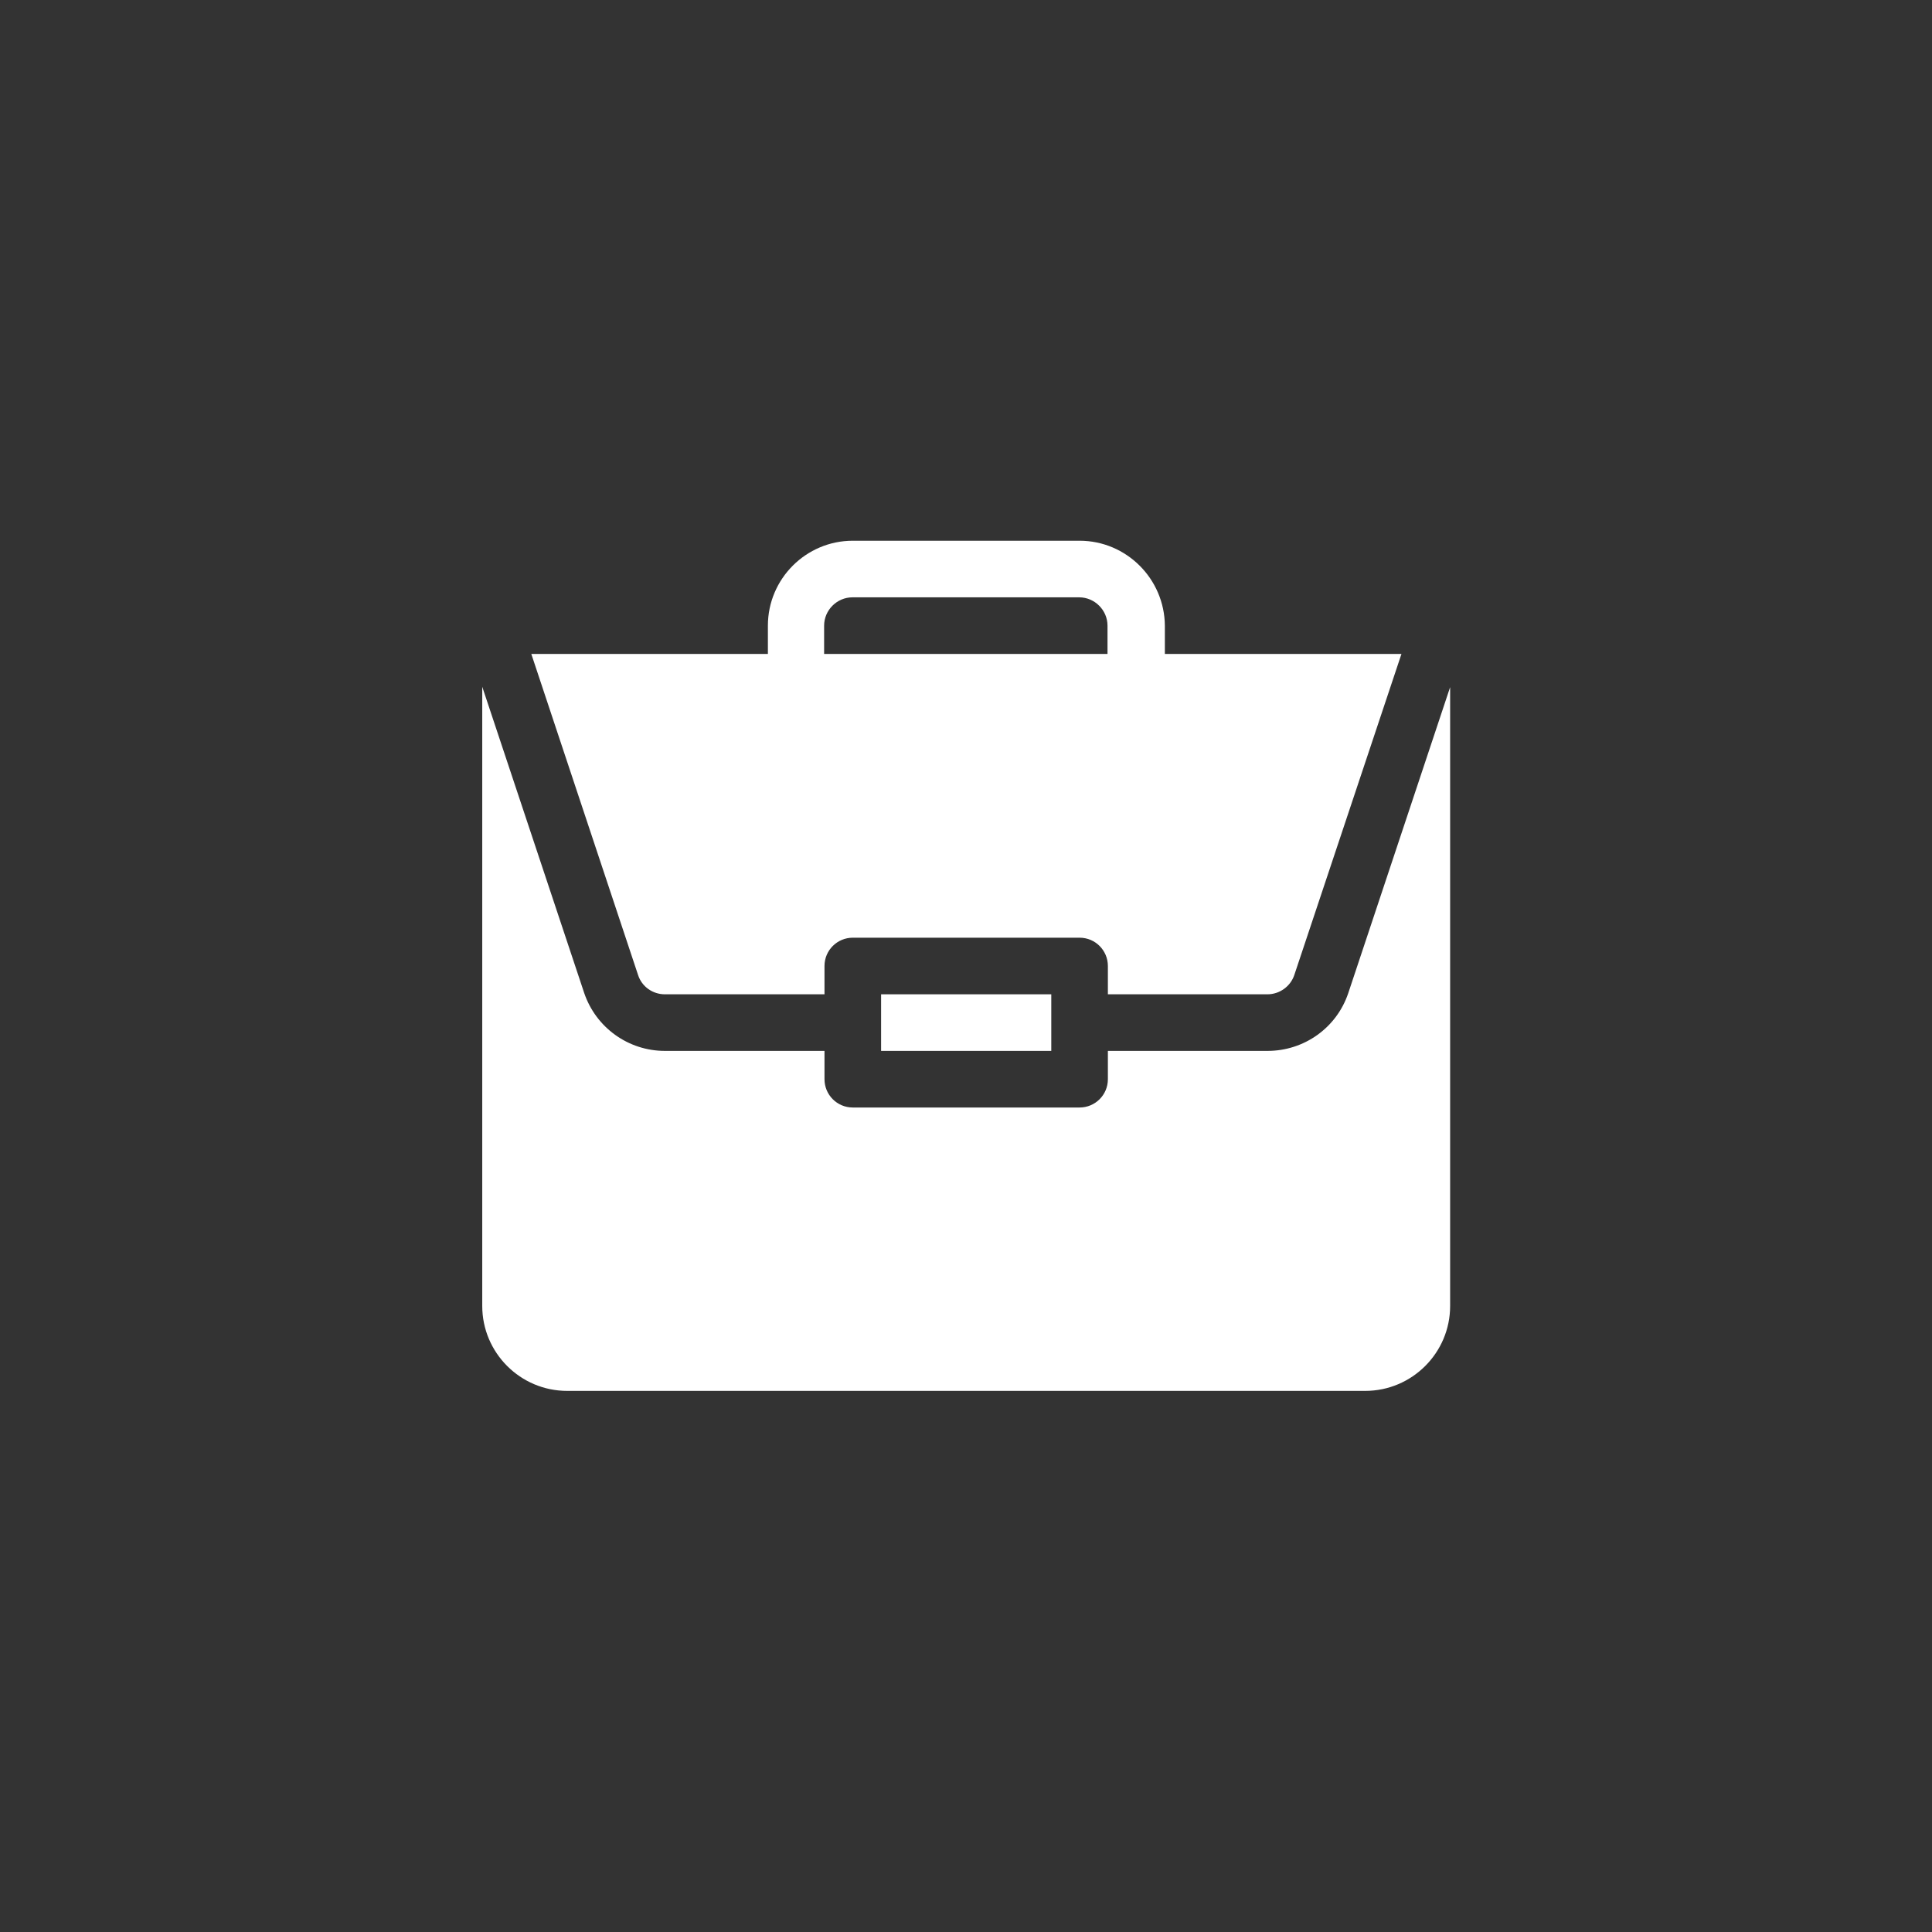
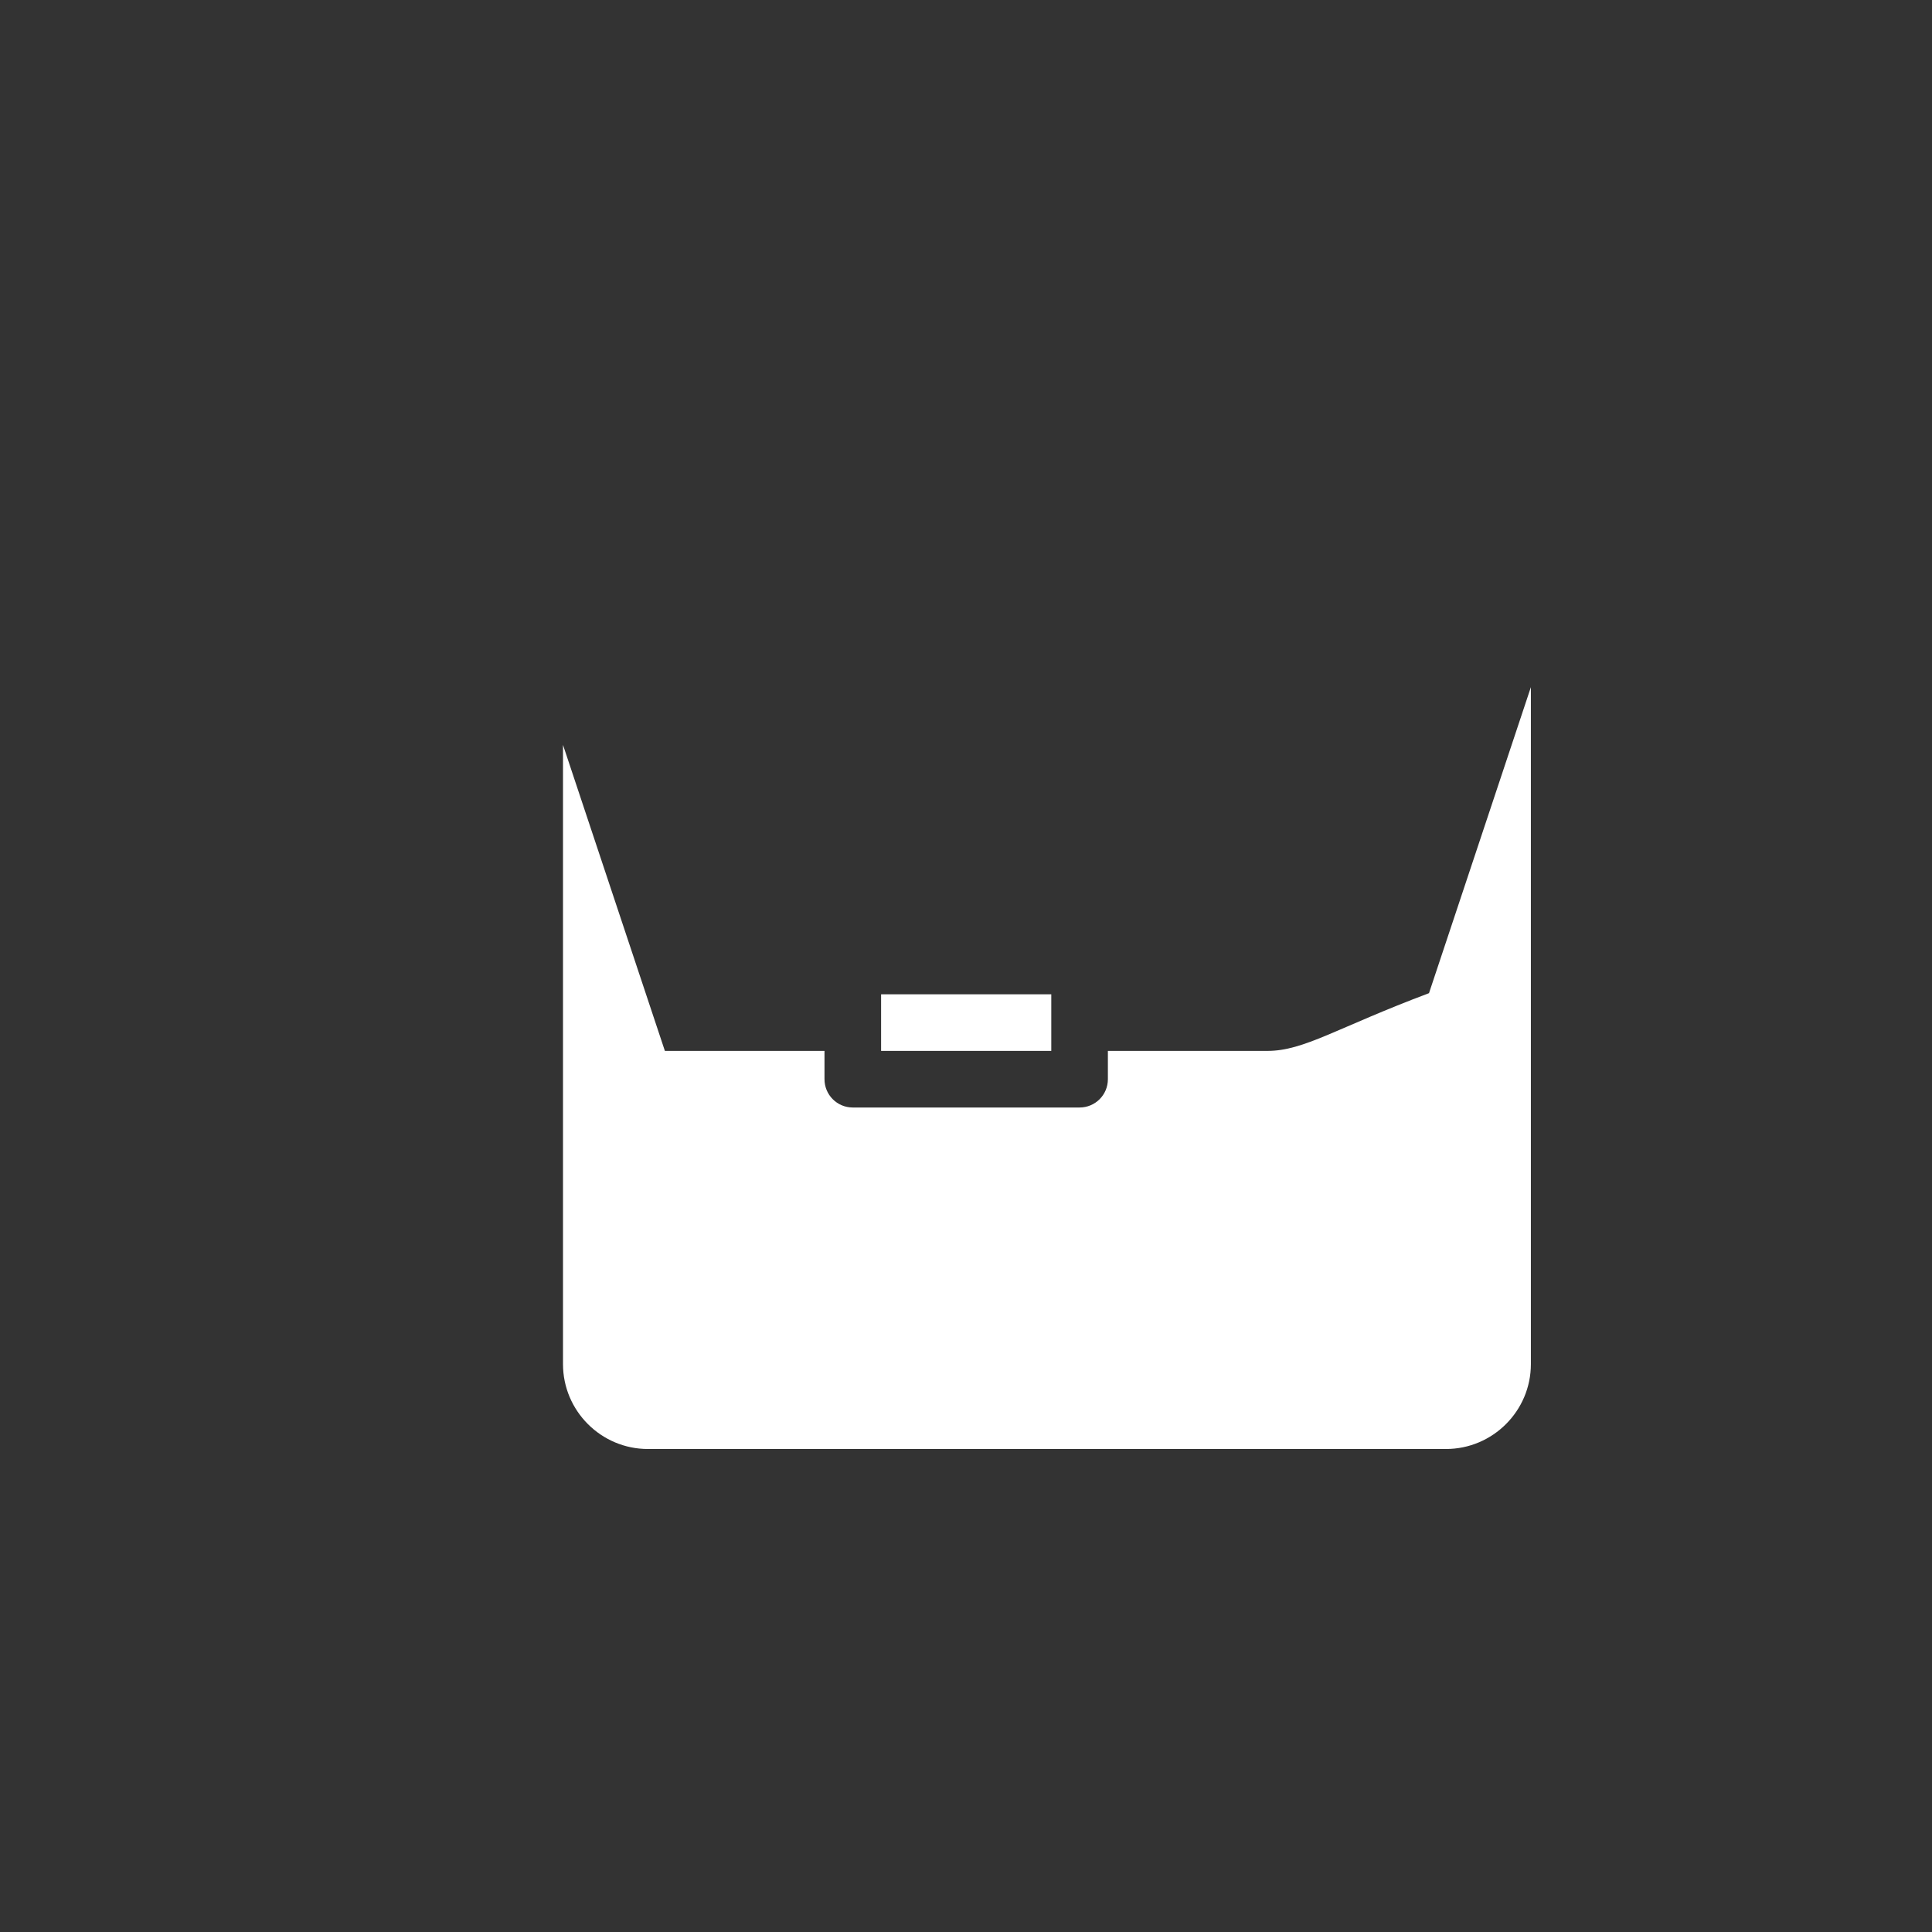
<svg xmlns="http://www.w3.org/2000/svg" version="1.1" id="Capa_1" x="0px" y="0px" viewBox="0 0 512 512" style="enable-background:new 0 0 512 512;" xml:space="preserve">
  <rect x="0" y="0" width="512" height="512" fill="#333333" stroke="none" />
  <style type="text/css">
	.st0{fill:#FFFFFF;}
</style>
  <path class="st0" d="M233.5,263.5h45.1v15h-45.1V263.5z" />
-   <path class="st0" d="M335.9,278.5h-42.3v7.5c0,4.2-3.4,7.5-7.5,7.5h-60.1c-4.2,0-7.5-3.4-7.5-7.5v-7.5h-42.3  c-9.7,0-18.3-6.2-21.4-15.4l-27-81.1v164.1c0,12.4,10.1,22.5,22.5,22.5h211.5c12.4,0,22.5-10.1,22.5-22.5V182.1l-27,81.1  C354.2,272.4,345.6,278.5,335.9,278.5z" />
-   <path class="st0" d="M286.1,143.3h-60.1c-12.4,0-22.5,10.1-22.5,22.5v7.5h-62.7l28.3,85.1c1,3.1,3.9,5.1,7.1,5.1h42.3V256  c0-4.2,3.4-7.5,7.5-7.5h60.1c4.2,0,7.5,3.4,7.5,7.5v7.5h42.3c3.2,0,6.1-2.1,7.1-5.1l28.4-85.1h-62.7v-7.5  C308.6,153.4,298.5,143.3,286.1,143.3z M218.4,173.3v-7.5c0-4.1,3.4-7.5,7.5-7.5h60.1c4.1,0,7.5,3.4,7.5,7.5v7.5H218.4z" />
+   <path class="st0" d="M335.9,278.5h-42.3v7.5c0,4.2-3.4,7.5-7.5,7.5h-60.1c-4.2,0-7.5-3.4-7.5-7.5v-7.5h-42.3  l-27-81.1v164.1c0,12.4,10.1,22.5,22.5,22.5h211.5c12.4,0,22.5-10.1,22.5-22.5V182.1l-27,81.1  C354.2,272.4,345.6,278.5,335.9,278.5z" />
</svg>